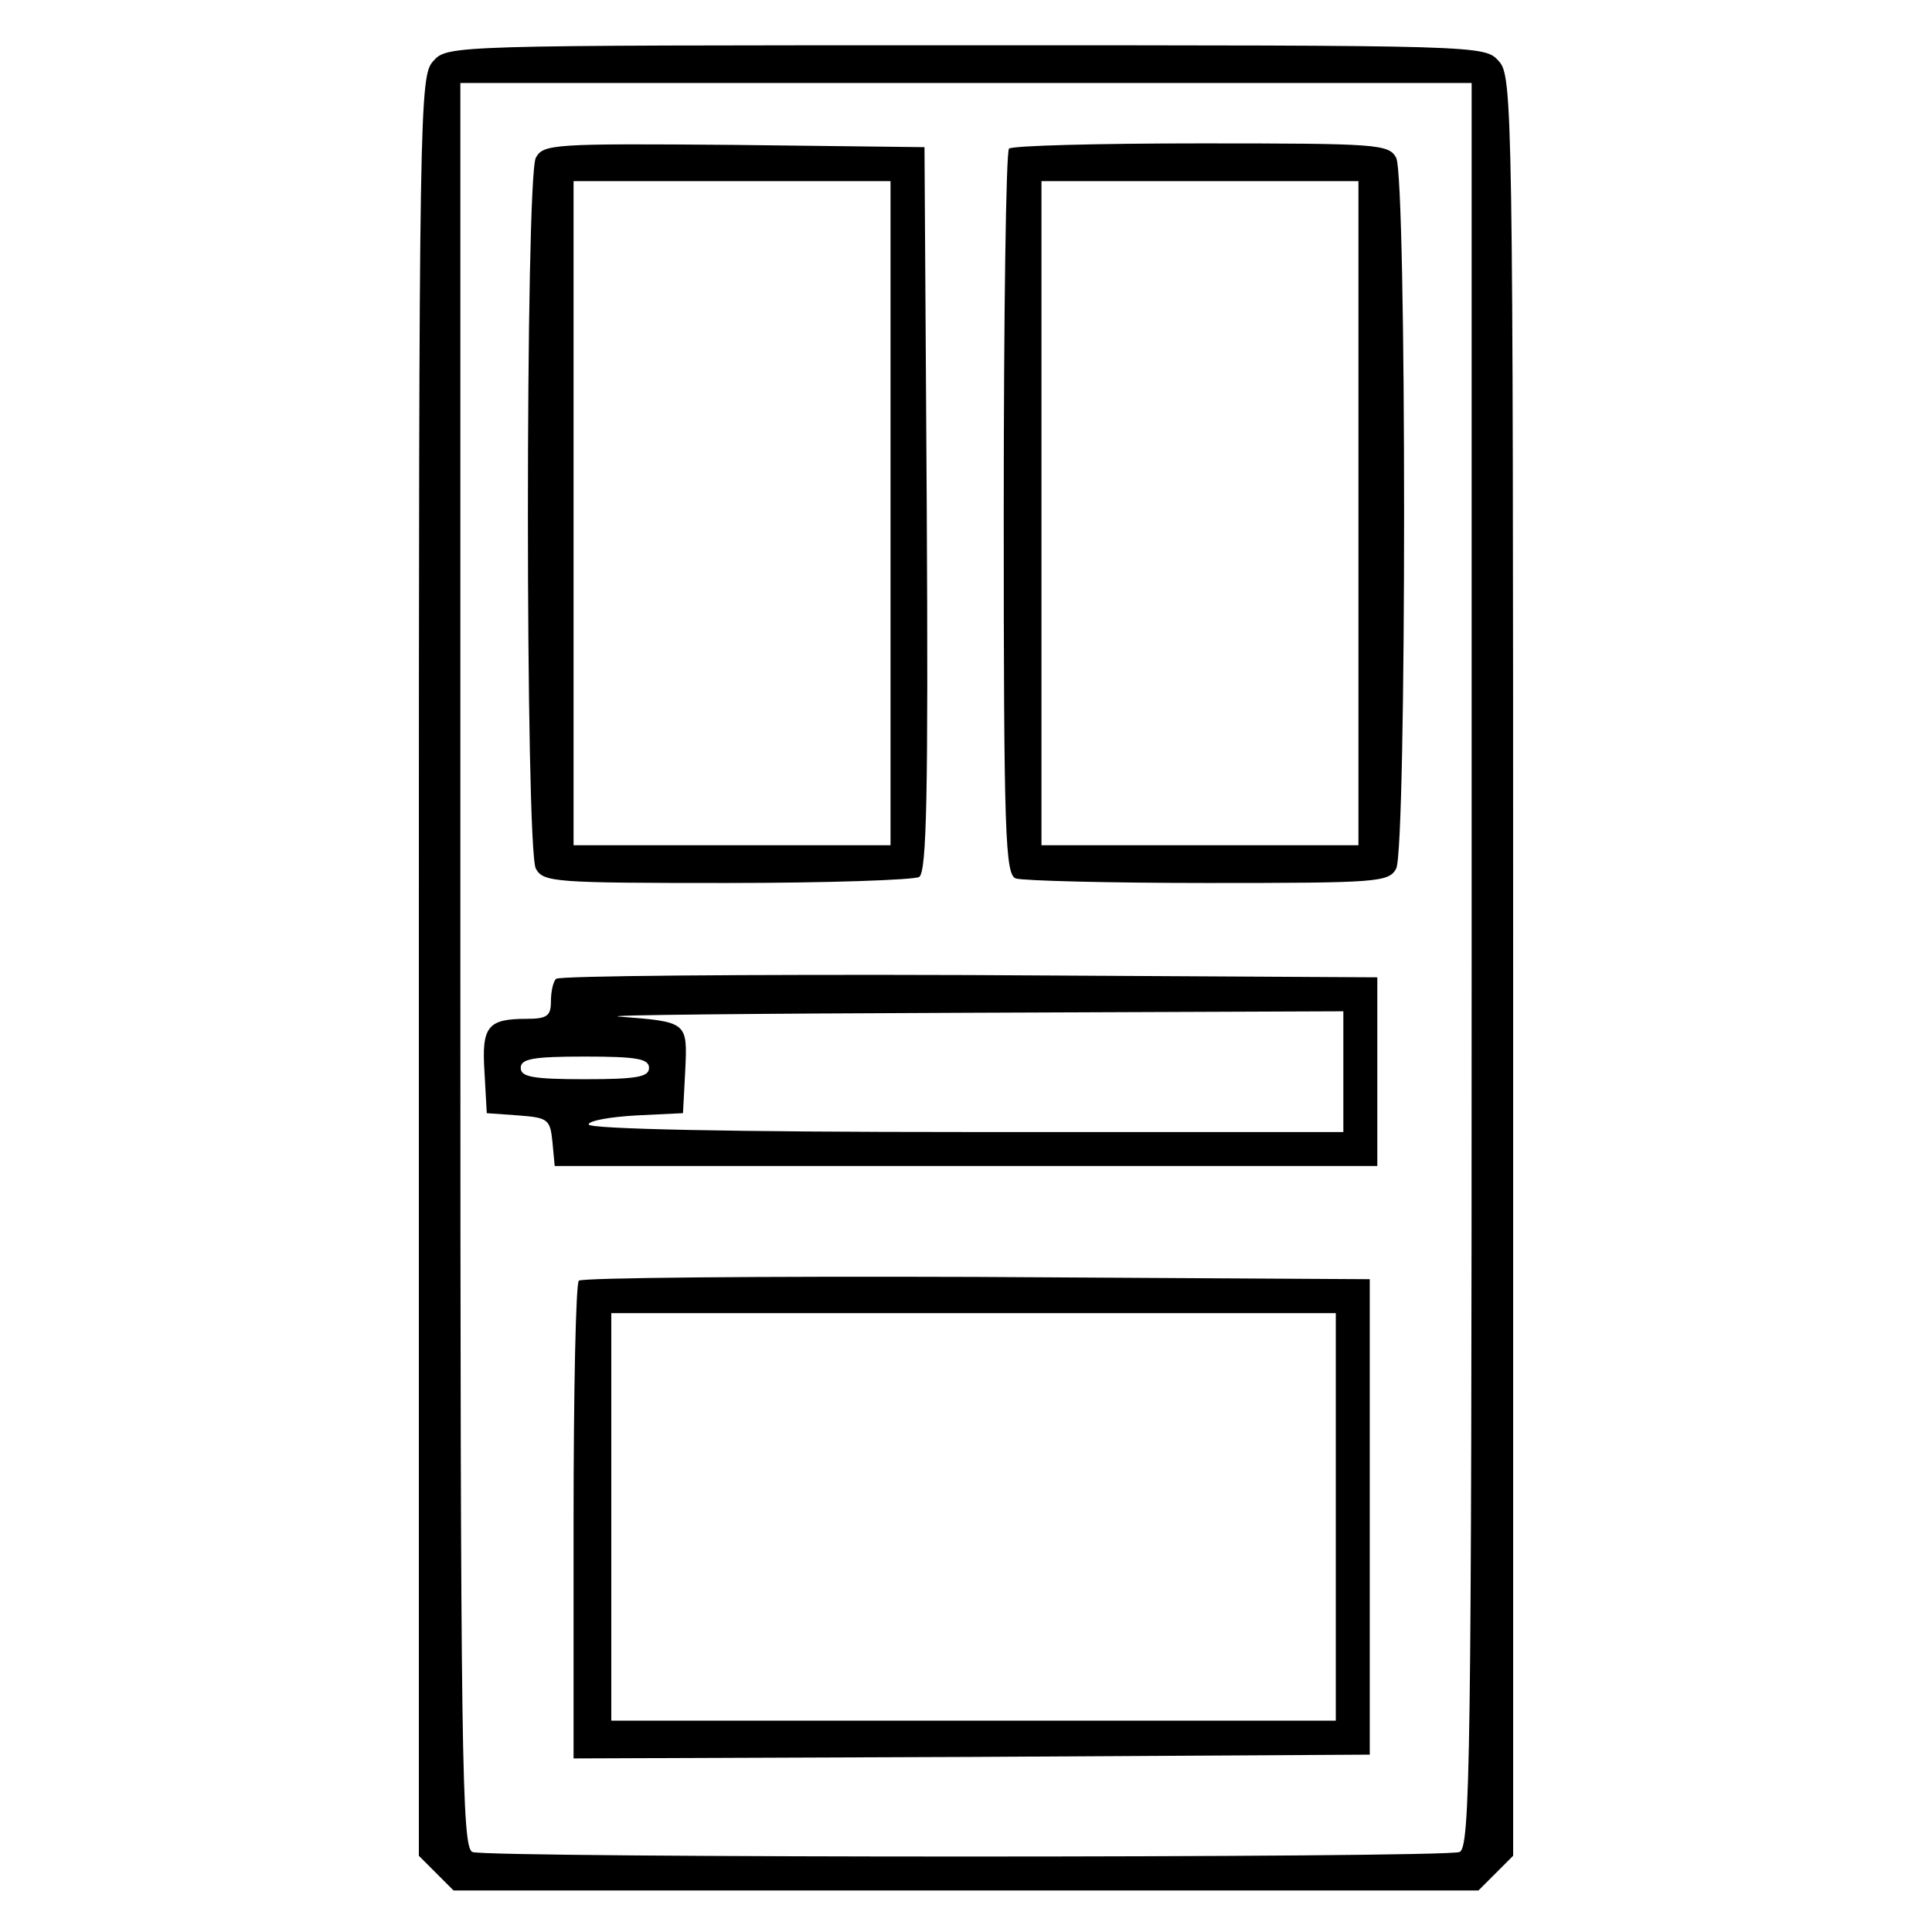
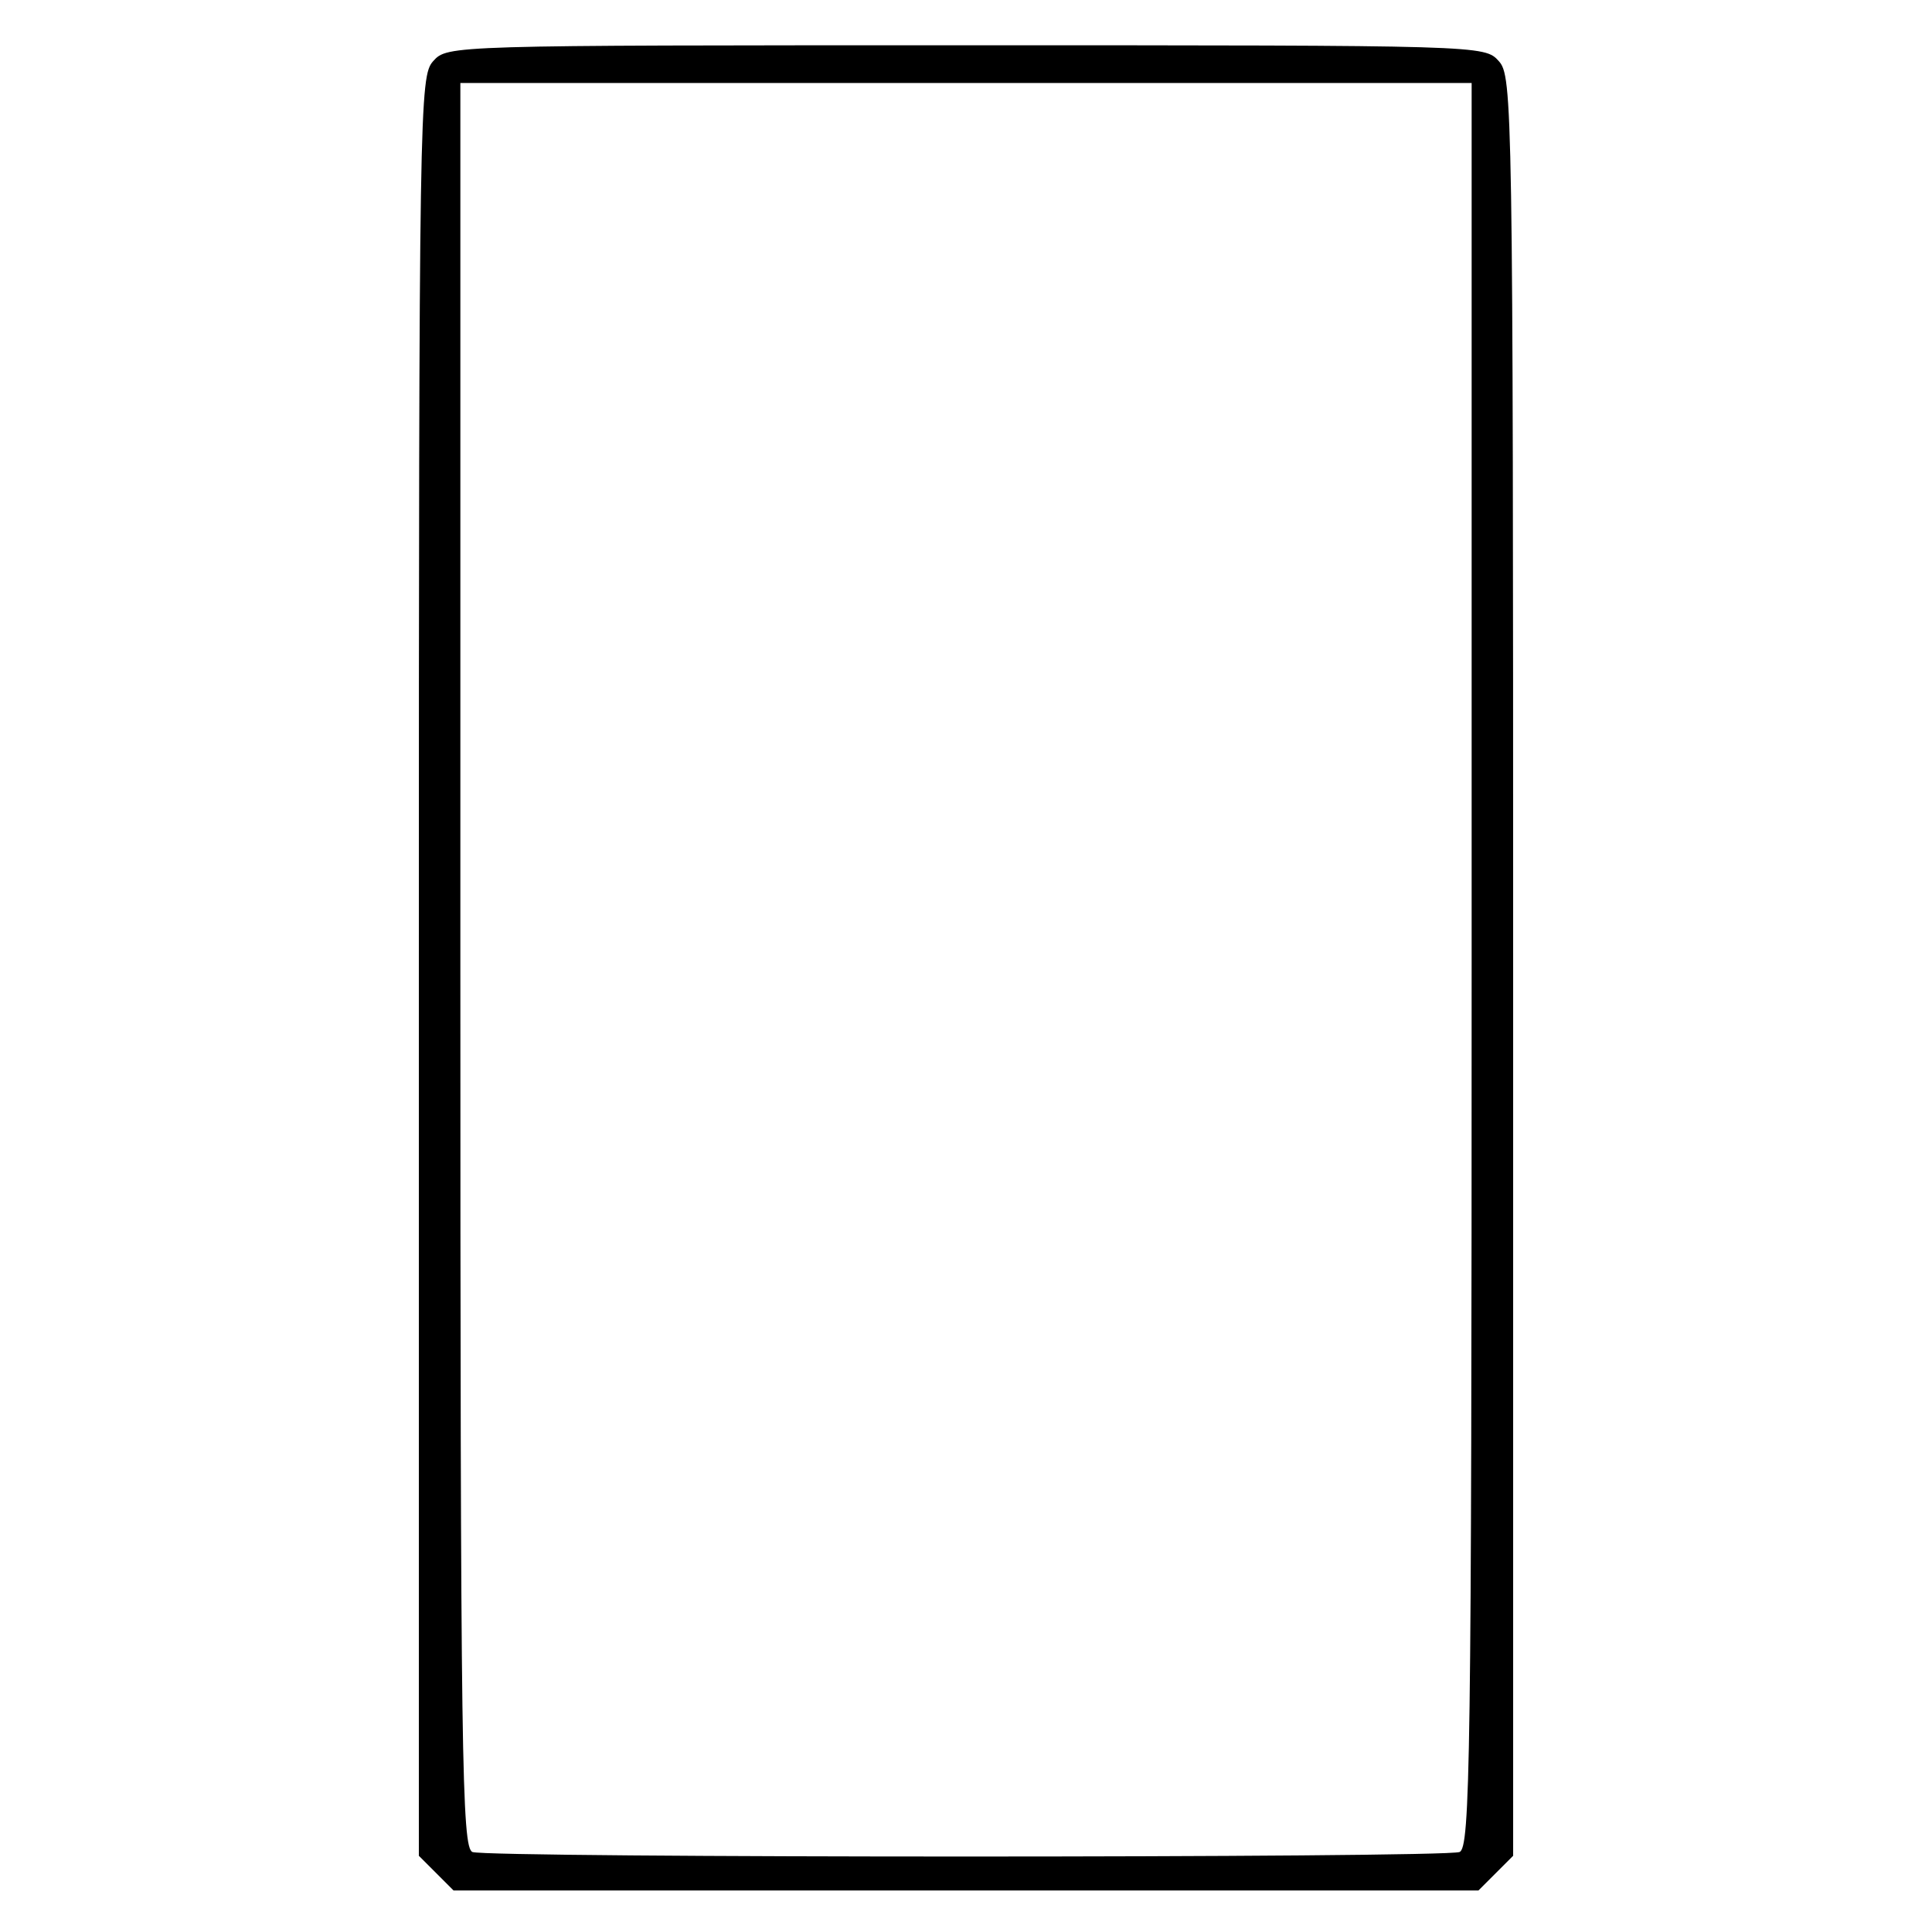
<svg xmlns="http://www.w3.org/2000/svg" version="1.0" width="256pt" height="256pt" viewBox="0 0 256 256" preserveAspectRatio="xMidYMid meet">
  <g transform="translate(0,256) scale(0.1,-0.1)" fill="#000000" stroke="none">
    <path d="M574 2479 c-18 -20 -19 -55 -19 -1200 l0 -1178 23 -23 23 -23 679 0 679 0 23 23 23 23 0 1178 c0 1145 -1 1180 -19 1200 -19 21 -20 21 -706 21 -686 0 -687 0 -706 -21z m1376 -1198 c0 -1057 -2 -1169 -16 -1175 -20 -8 -1288 -8 -1308 0 -14 6 -16 118 -16 1175 l0 1169 670 0 670 0 0 -1169z" />
-     <path d="M710 2351 c-14 -27 -14 -915 0 -942 10 -18 24 -19 253 -19 133 0 248 4 255 8 10 7 12 111 10 488 l-3 479 -252 3 c-241 2 -253 1 -263 -17z m470 -471 l0 -440 -210 0 -210 0 0 440 0 440 210 0 210 0 0 -440z" />
-     <path d="M1337 2363 c-4 -3 -7 -221 -7 -484 0 -426 2 -478 16 -483 9 -3 123 -6 254 -6 226 0 240 1 250 19 14 27 14 915 0 942 -10 18 -24 19 -259 19 -136 0 -251 -3 -254 -7z m463 -483 l0 -440 -210 0 -210 0 0 440 0 440 210 0 210 0 0 -440z" />
-     <path d="M737 1263 c-4 -3 -7 -17 -7 -30 0 -19 -5 -23 -32 -23 -52 0 -60 -10 -56 -71 l3 -54 42 -3 c39 -3 42 -5 45 -35 l3 -32 545 0 545 0 0 125 0 125 -541 3 c-297 1 -544 -1 -547 -5z m1043 -123 l0 -80 -500 0 c-310 0 -500 4 -500 10 0 5 28 10 63 12 l62 3 3 57 c3 64 3 64 -88 71 -25 2 181 4 458 5 l502 2 0 -80z m-920 5 c0 -12 -16 -15 -85 -15 -69 0 -85 3 -85 15 0 12 16 15 85 15 69 0 85 -3 85 -15z" />
-     <path d="M767 863 c-4 -3 -7 -147 -7 -320 l0 -313 528 2 527 3 0 315 0 315 -521 3 c-286 1 -524 -1 -527 -5z m1003 -313 l0 -270 -480 0 -480 0 0 270 0 270 480 0 480 0 0 -270z" />
  </g>
</svg>